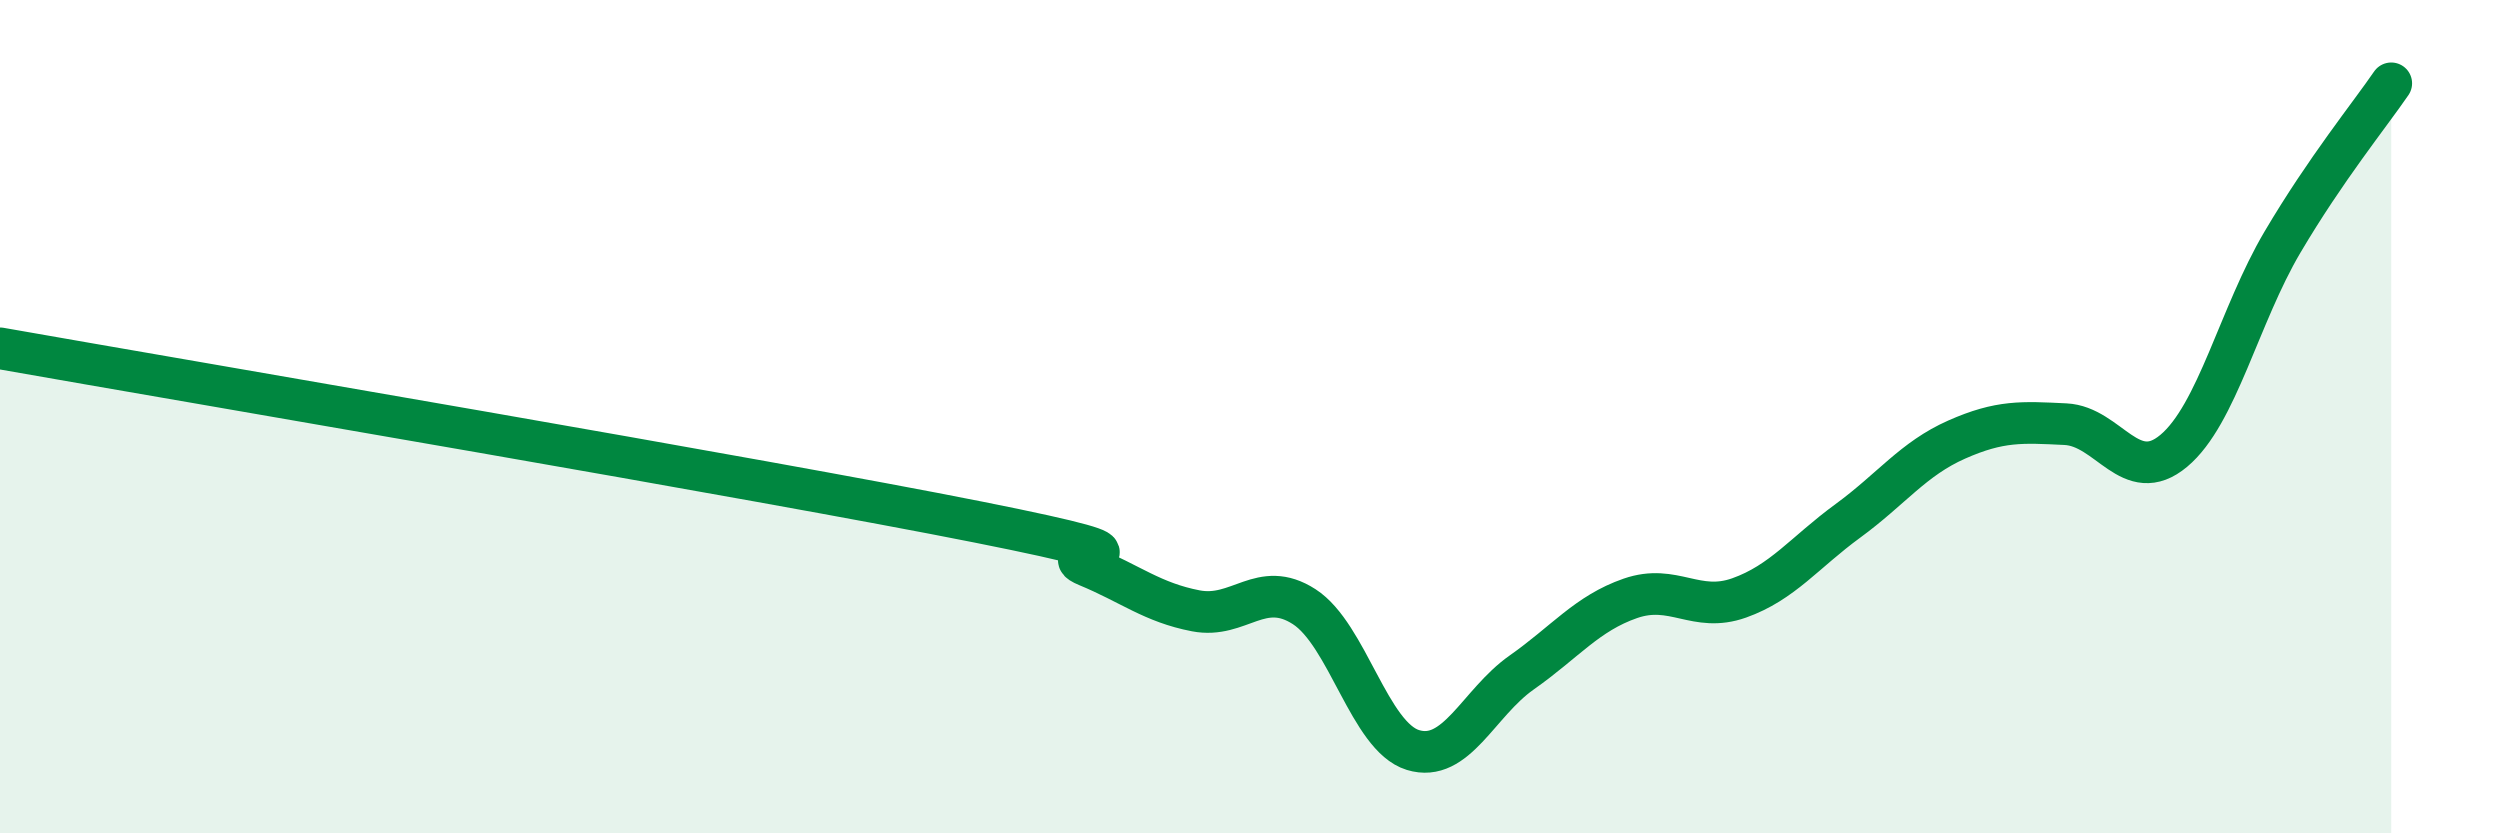
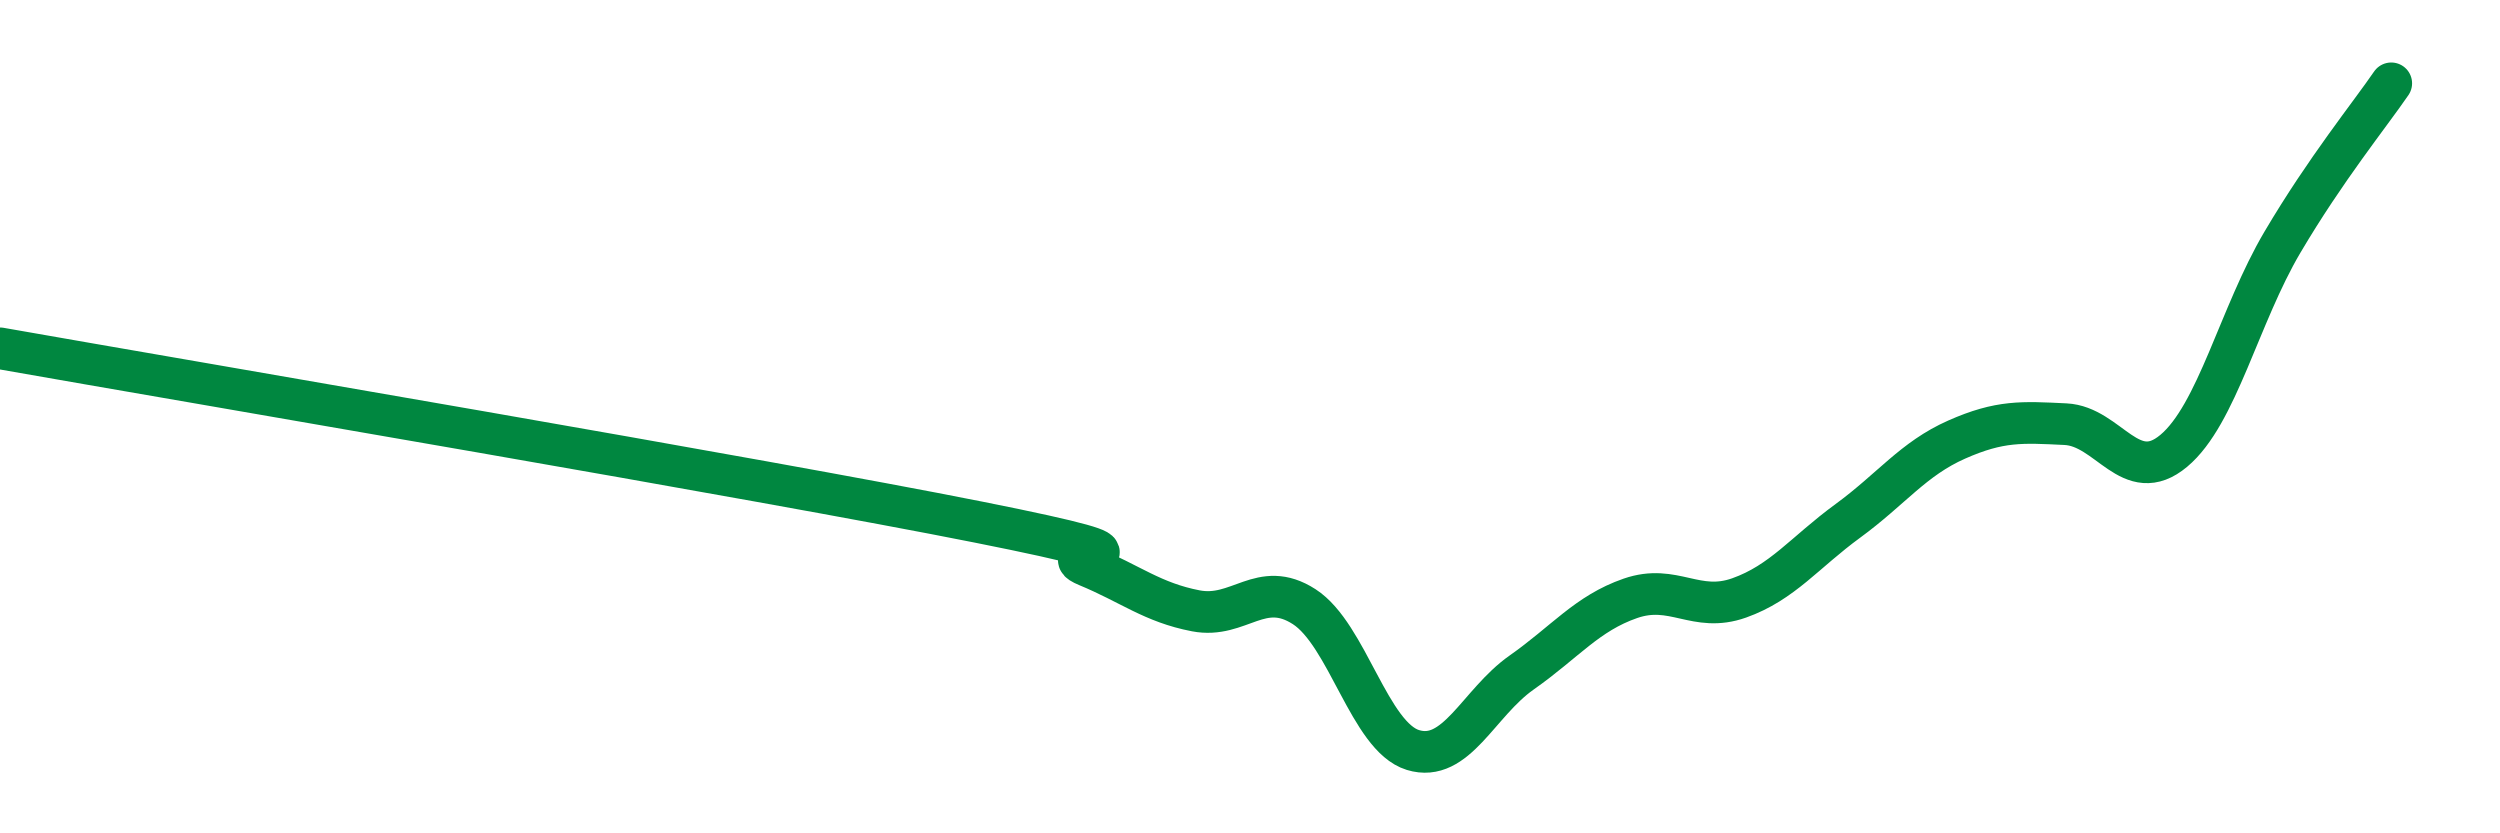
<svg xmlns="http://www.w3.org/2000/svg" width="60" height="20" viewBox="0 0 60 20">
-   <path d="M 0,8.36 C 4.7,9.19 18.26,11.49 23.48,12.53 C 28.7,13.57 25.05,13.15 26.09,13.58 C 27.13,14.01 27.66,14.46 28.7,14.66 C 29.74,14.86 30.26,13.89 31.3,14.56 C 32.34,15.23 32.87,17.68 33.91,18 C 34.95,18.32 35.48,16.87 36.52,16.14 C 37.56,15.41 38.09,14.72 39.13,14.36 C 40.17,14 40.7,14.72 41.74,14.35 C 42.78,13.98 43.31,13.26 44.35,12.5 C 45.39,11.74 45.92,11.01 46.96,10.55 C 48,10.09 48.53,10.13 49.57,10.18 C 50.61,10.23 51.13,11.69 52.17,10.82 C 53.21,9.95 53.74,7.57 54.78,5.81 C 55.82,4.05 56.87,2.76 57.39,2L57.39 20L0 20Z" fill="#008740" opacity="0.1" stroke-linecap="round" stroke-linejoin="round" />
  <path d="M 0,8.36 C 4.7,9.19 18.26,11.49 23.48,12.53 C 28.7,13.57 25.05,13.15 26.09,13.58 C 27.13,14.01 27.66,14.46 28.7,14.66 C 29.74,14.86 30.26,13.89 31.3,14.56 C 32.34,15.23 32.87,17.68 33.91,18 C 34.95,18.32 35.48,16.87 36.52,16.14 C 37.56,15.41 38.09,14.72 39.13,14.36 C 40.17,14 40.7,14.72 41.74,14.35 C 42.78,13.98 43.31,13.26 44.35,12.5 C 45.39,11.74 45.92,11.01 46.96,10.55 C 48,10.09 48.53,10.13 49.57,10.18 C 50.61,10.23 51.13,11.69 52.17,10.82 C 53.21,9.95 53.74,7.57 54.78,5.81 C 55.82,4.05 56.87,2.76 57.39,2" stroke="#008740" stroke-width="1" fill="none" stroke-linecap="round" stroke-linejoin="round" />
</svg>